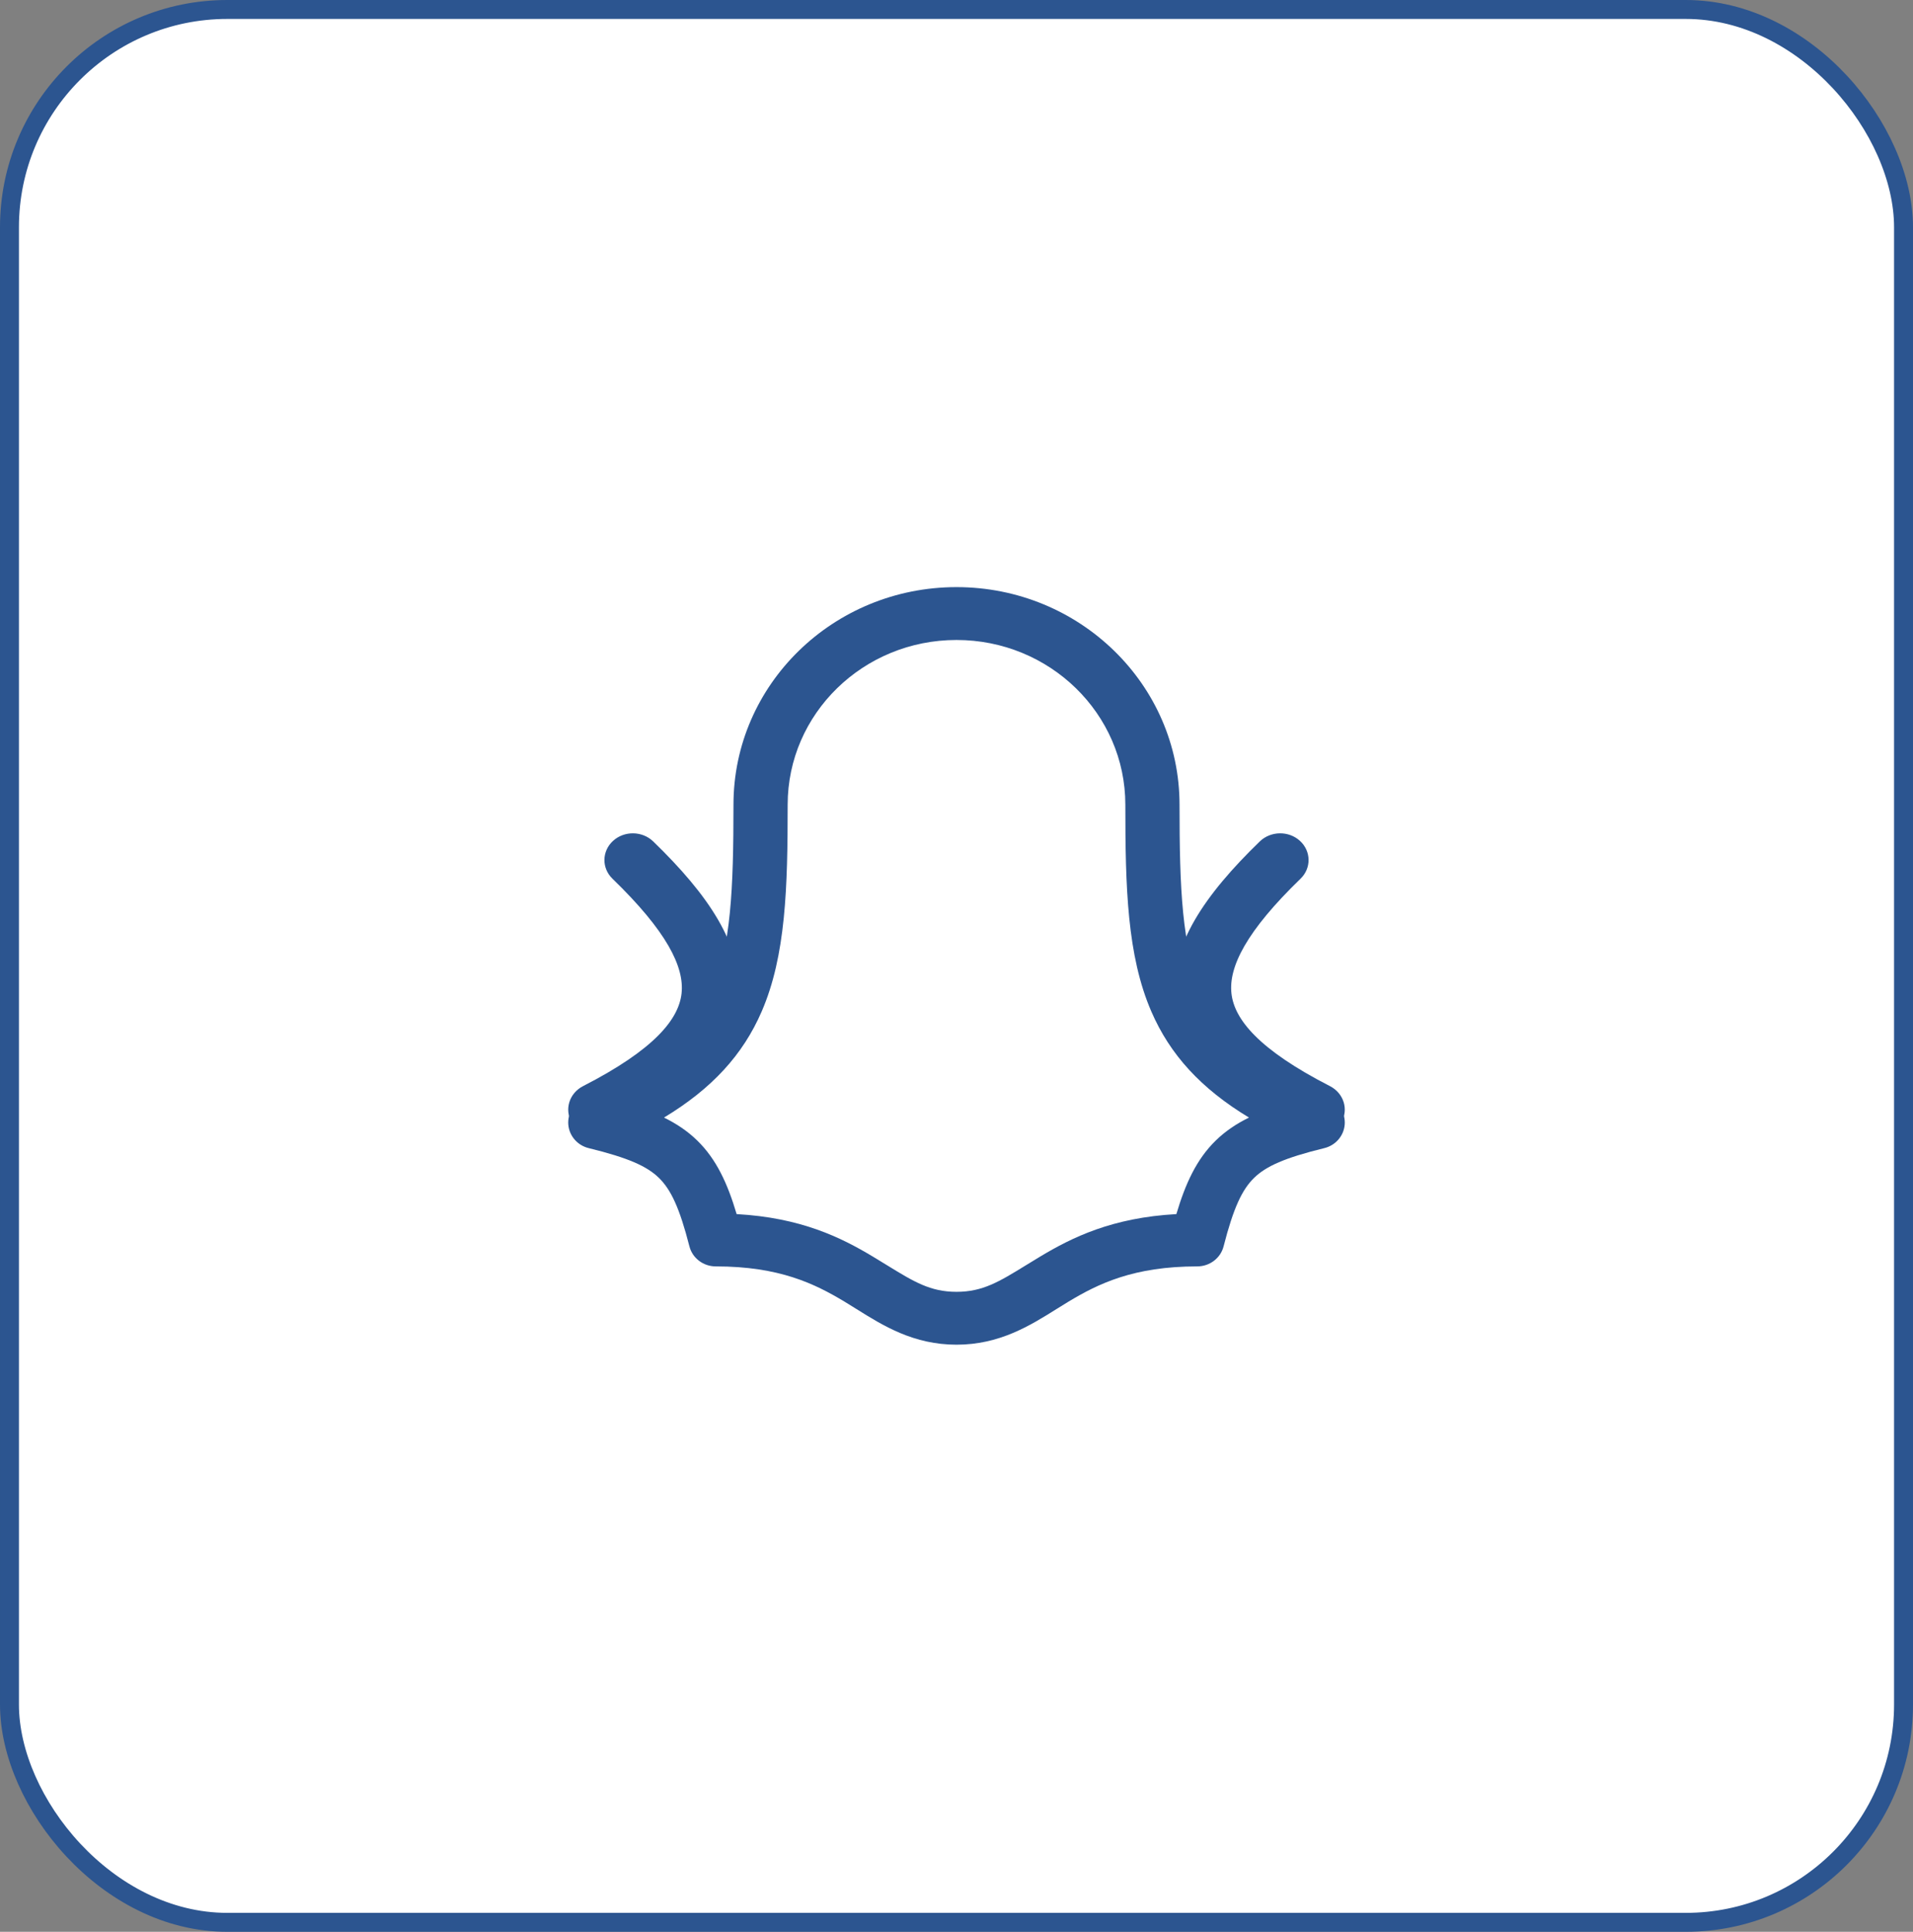
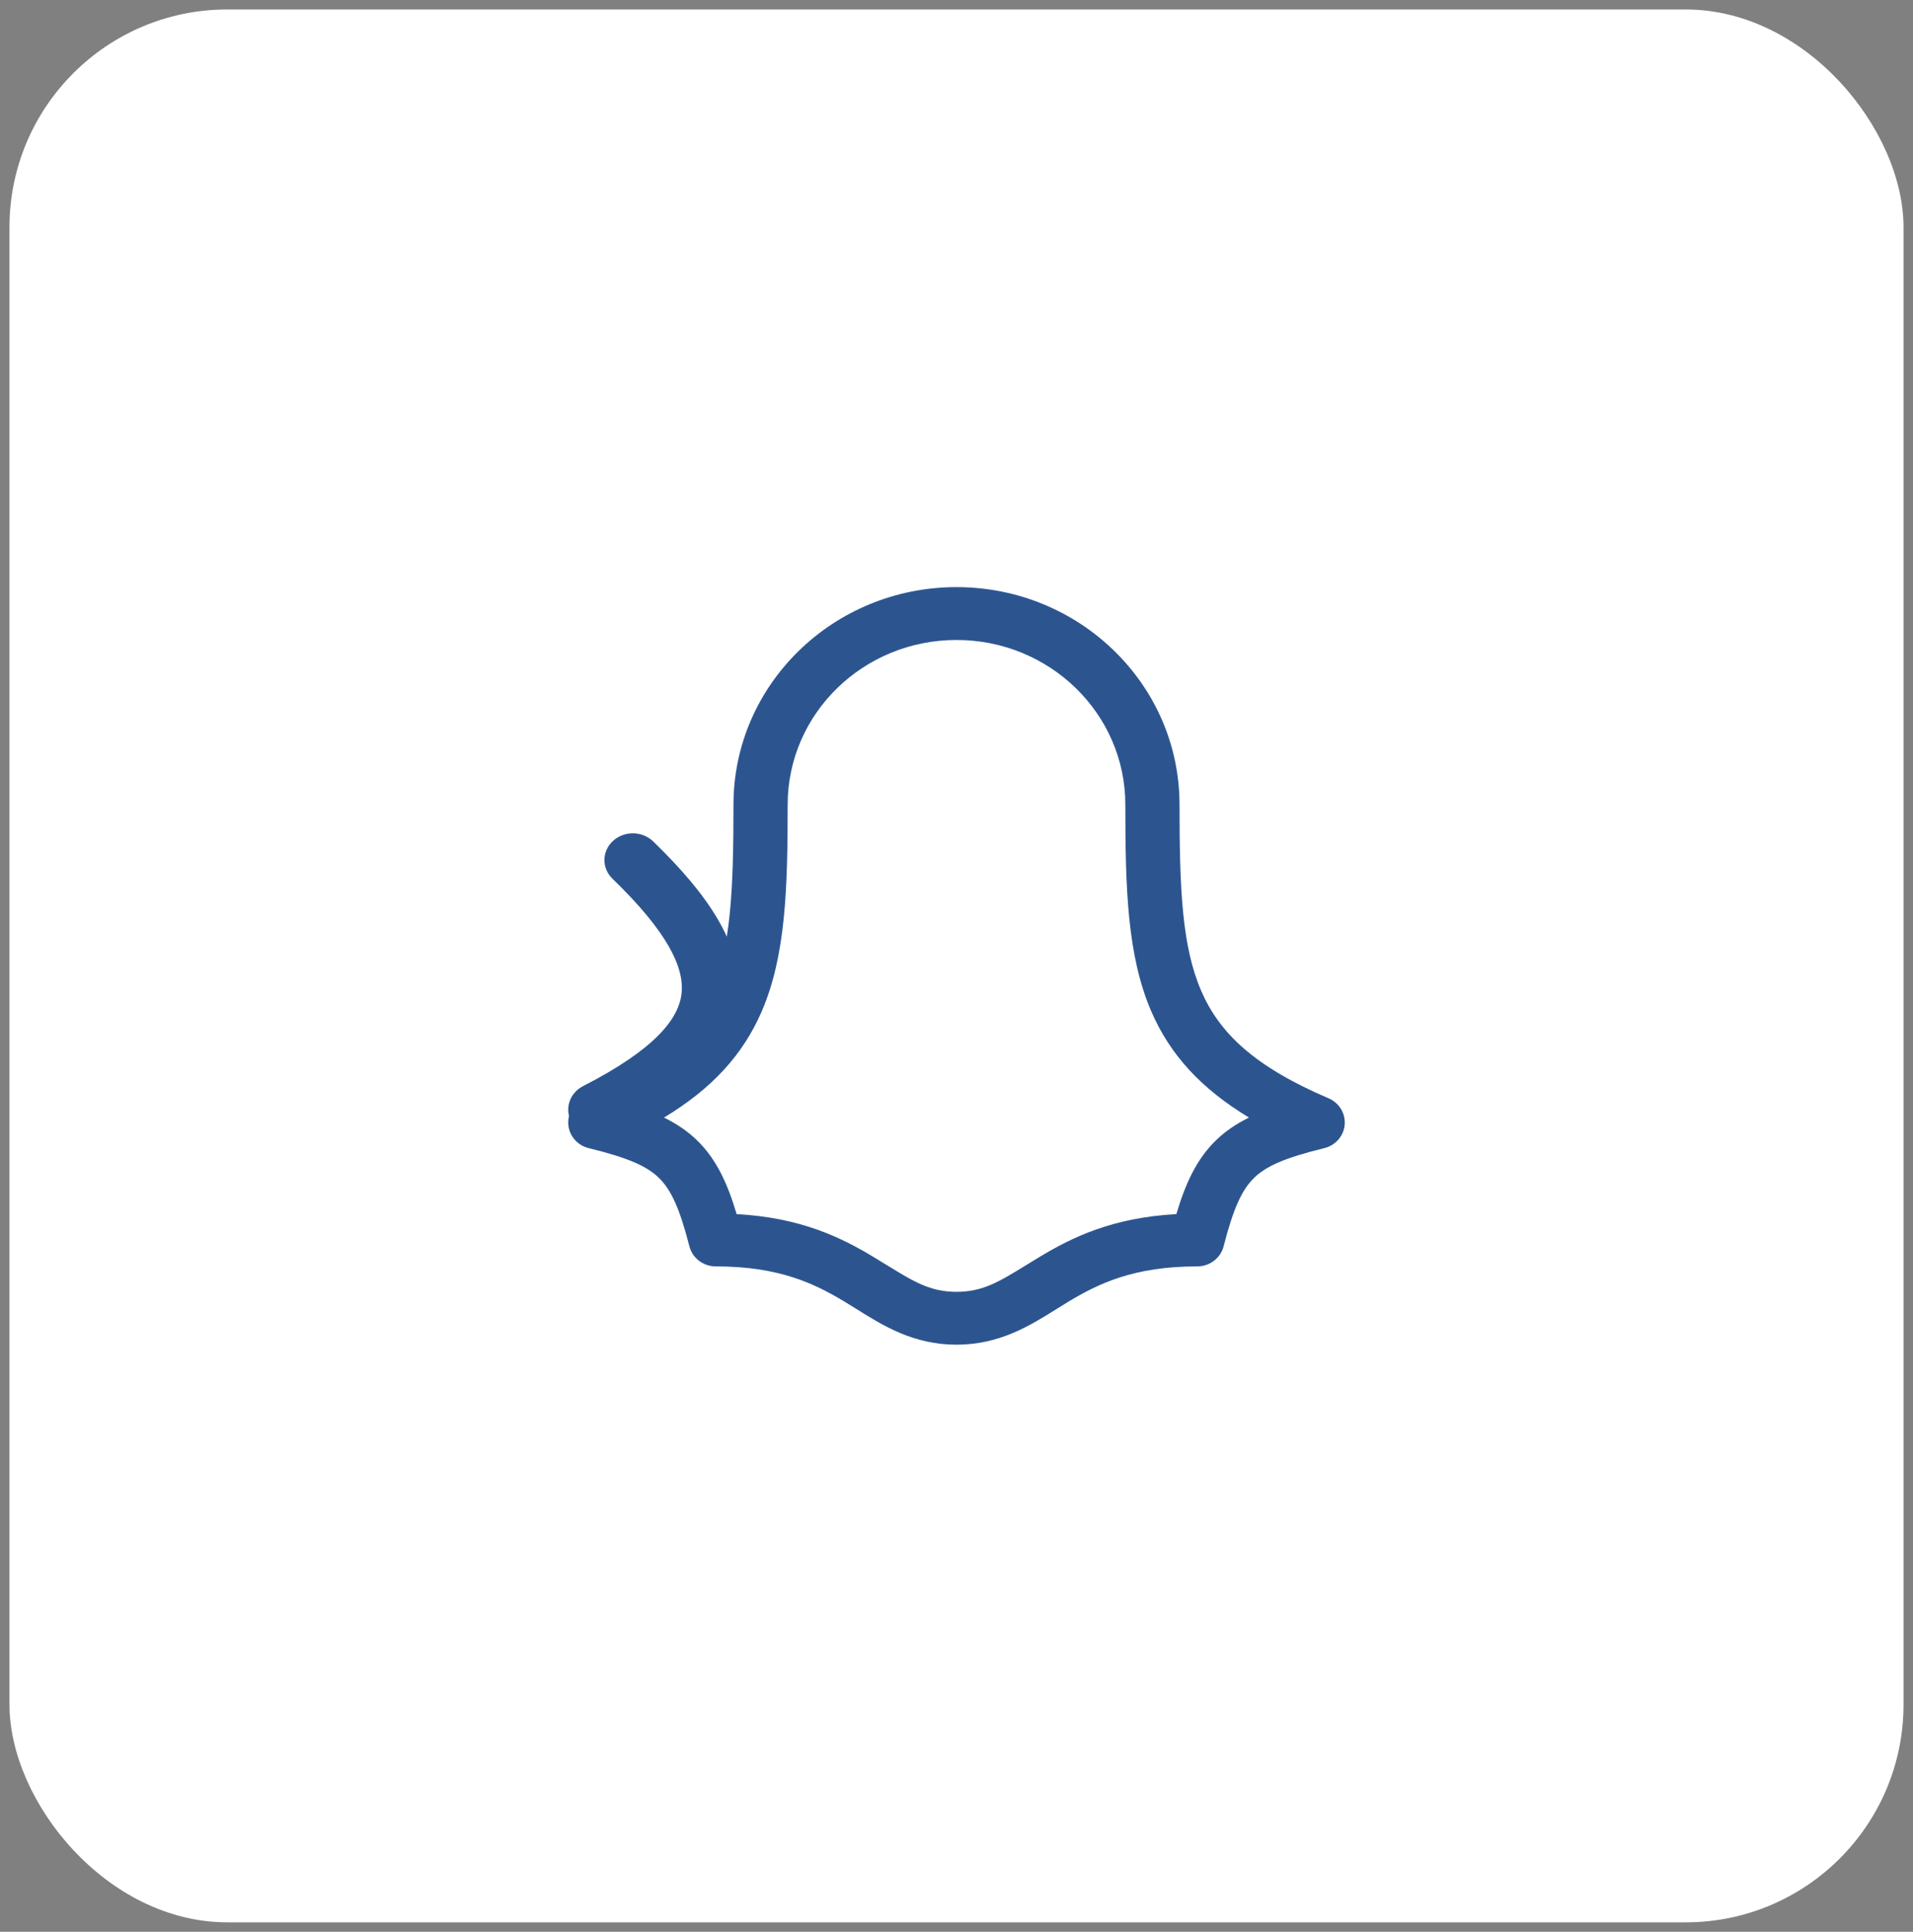
<svg xmlns="http://www.w3.org/2000/svg" width="101" height="102" viewBox="0 0 101 102" fill="none">
  <rect x="0" y="0" width="101" height="102" fill="#808080" stroke="none" />
  <rect x="0.5" y="0.5" width="100" height="101" rx="11.5" fill="white" />
-   <rect x="0.5" y="0.5" width="100" height="101" rx="11.5" stroke="#2C5590" />
  <path fill-rule="evenodd" clip-rule="evenodd" d="M38.725 42.487C38.725 36.143 43.997 31 50.5 31C57.003 31 62.275 36.143 62.275 42.487C62.275 46.96 62.407 49.978 63.422 52.323C64.38 54.535 66.212 56.312 70.143 57.99C70.704 58.23 71.046 58.791 70.995 59.386C70.944 59.98 70.51 60.478 69.917 60.622C67.825 61.133 66.841 61.579 66.211 62.193C65.581 62.808 65.124 63.768 64.601 65.809C64.442 66.43 63.869 66.866 63.213 66.866C59.847 66.866 57.986 67.782 56.414 68.726C56.206 68.851 55.995 68.983 55.778 69.119C54.382 69.993 52.772 71 50.5 71C48.228 71 46.618 69.993 45.222 69.119C45.005 68.983 44.794 68.851 44.586 68.726C43.014 67.782 41.154 66.866 37.787 66.866C37.131 66.866 36.559 66.43 36.399 65.809C35.877 63.768 35.419 62.808 34.789 62.193C34.159 61.579 33.175 61.133 31.083 60.622C30.49 60.478 30.056 59.98 30.005 59.386C29.954 58.791 30.296 58.23 30.857 57.99C34.788 56.312 36.62 54.535 37.578 52.323C38.593 49.978 38.725 46.96 38.725 42.487ZM50.5 33.791C45.577 33.791 41.586 37.684 41.586 42.487C41.586 46.847 41.493 50.454 40.213 53.409C39.227 55.686 37.591 57.479 35.057 59.008C35.72 59.333 36.304 59.724 36.812 60.22C37.828 61.211 38.415 62.498 38.892 64.105C42.282 64.293 44.391 65.332 46.085 66.349C46.355 66.511 46.604 66.665 46.839 66.809C48.252 67.677 49.117 68.209 50.5 68.209C51.883 68.209 52.748 67.677 54.161 66.809C54.396 66.665 54.645 66.511 54.915 66.349C56.609 65.332 58.718 64.293 62.108 64.105C62.585 62.498 63.172 61.211 64.188 60.22C64.696 59.724 65.28 59.333 65.943 59.008C63.409 57.479 61.773 55.686 60.787 53.409C59.507 50.454 59.414 46.847 59.414 42.487C59.414 37.684 55.423 33.791 50.5 33.791Z" fill="#2C5590" />
  <path fill-rule="evenodd" clip-rule="evenodd" d="M32.366 44.399C32.96 43.856 33.91 43.869 34.487 44.428C37.367 47.216 39.284 49.954 38.966 52.762C38.641 55.627 36.093 57.841 32.218 59.828C31.49 60.201 30.579 59.948 30.183 59.263C29.787 58.579 30.055 57.721 30.783 57.348C34.554 55.415 35.829 53.817 35.983 52.462C36.143 51.05 35.191 49.16 32.336 46.396C31.759 45.837 31.772 44.943 32.366 44.399Z" fill="#2C5590" />
-   <path fill-rule="evenodd" clip-rule="evenodd" d="M68.634 44.399C69.228 44.943 69.241 45.837 68.664 46.396C65.808 49.16 64.857 51.05 65.017 52.462C65.171 53.817 66.446 55.415 70.217 57.348C70.945 57.721 71.213 58.579 70.817 59.263C70.421 59.948 69.51 60.201 68.782 59.828C64.907 57.841 62.359 55.627 62.034 52.762C61.716 49.954 63.633 47.216 66.513 44.428C67.09 43.869 68.04 43.856 68.634 44.399Z" fill="#2C5590" />
</svg>